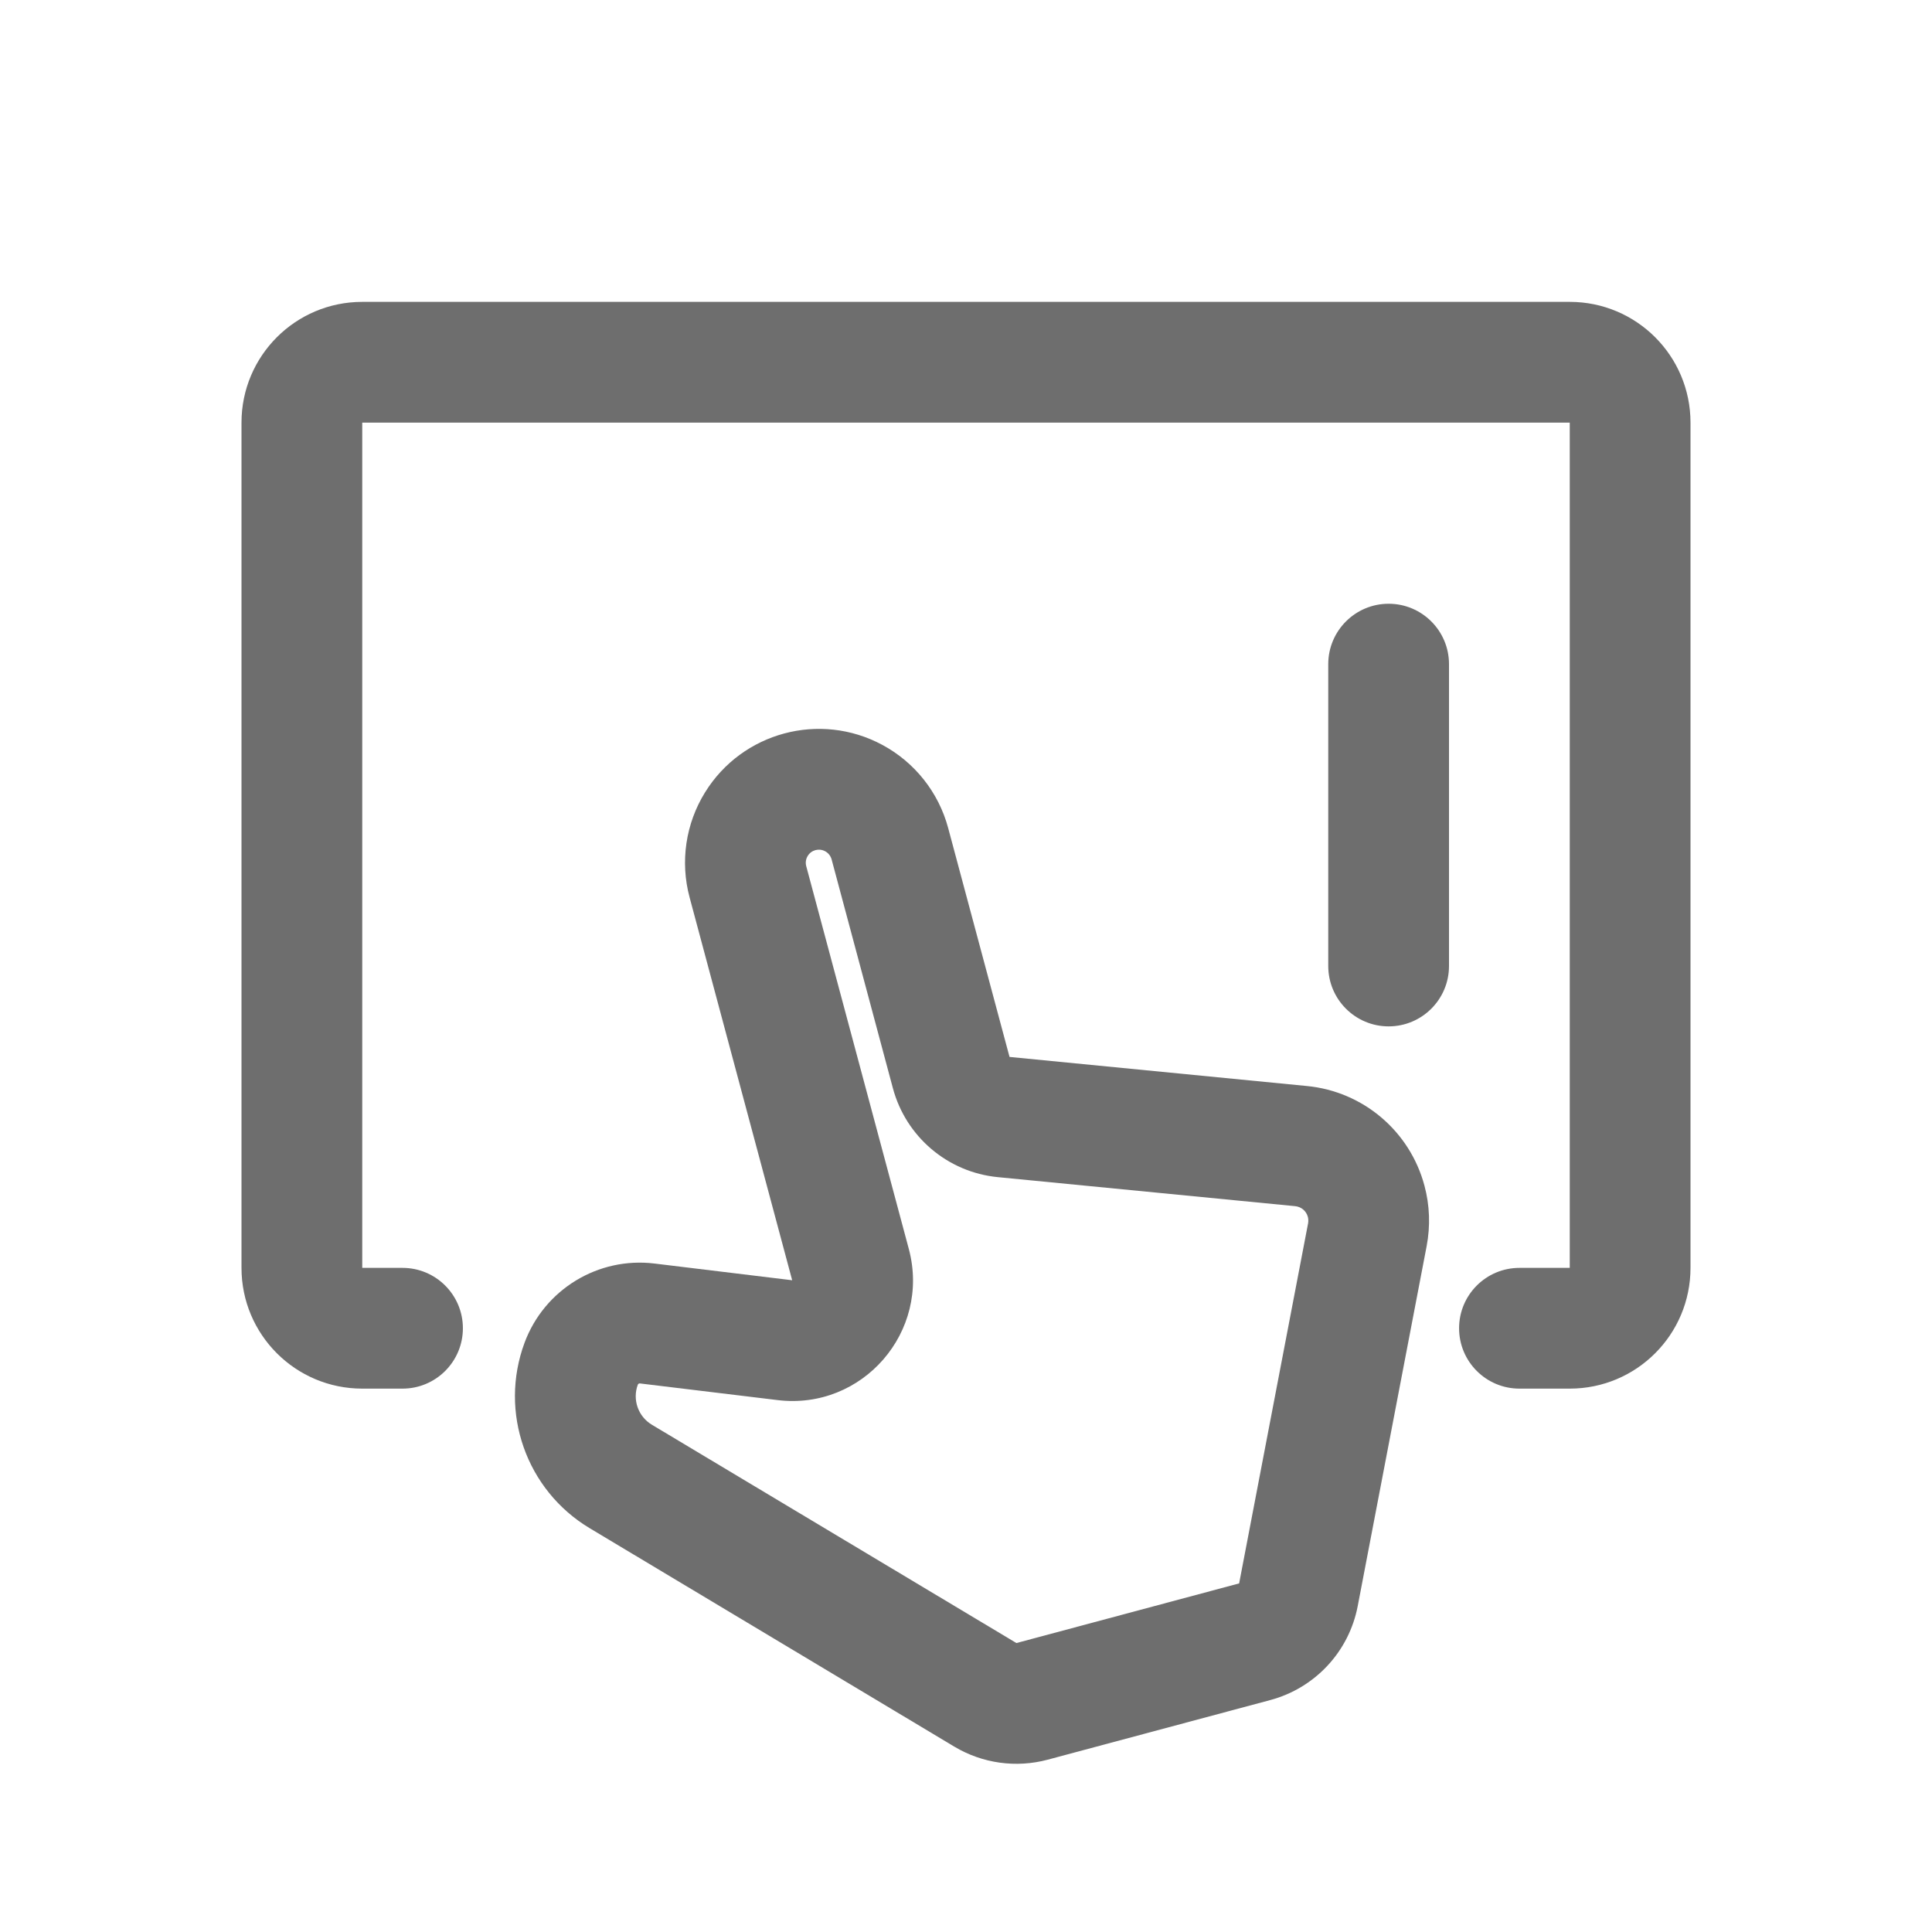
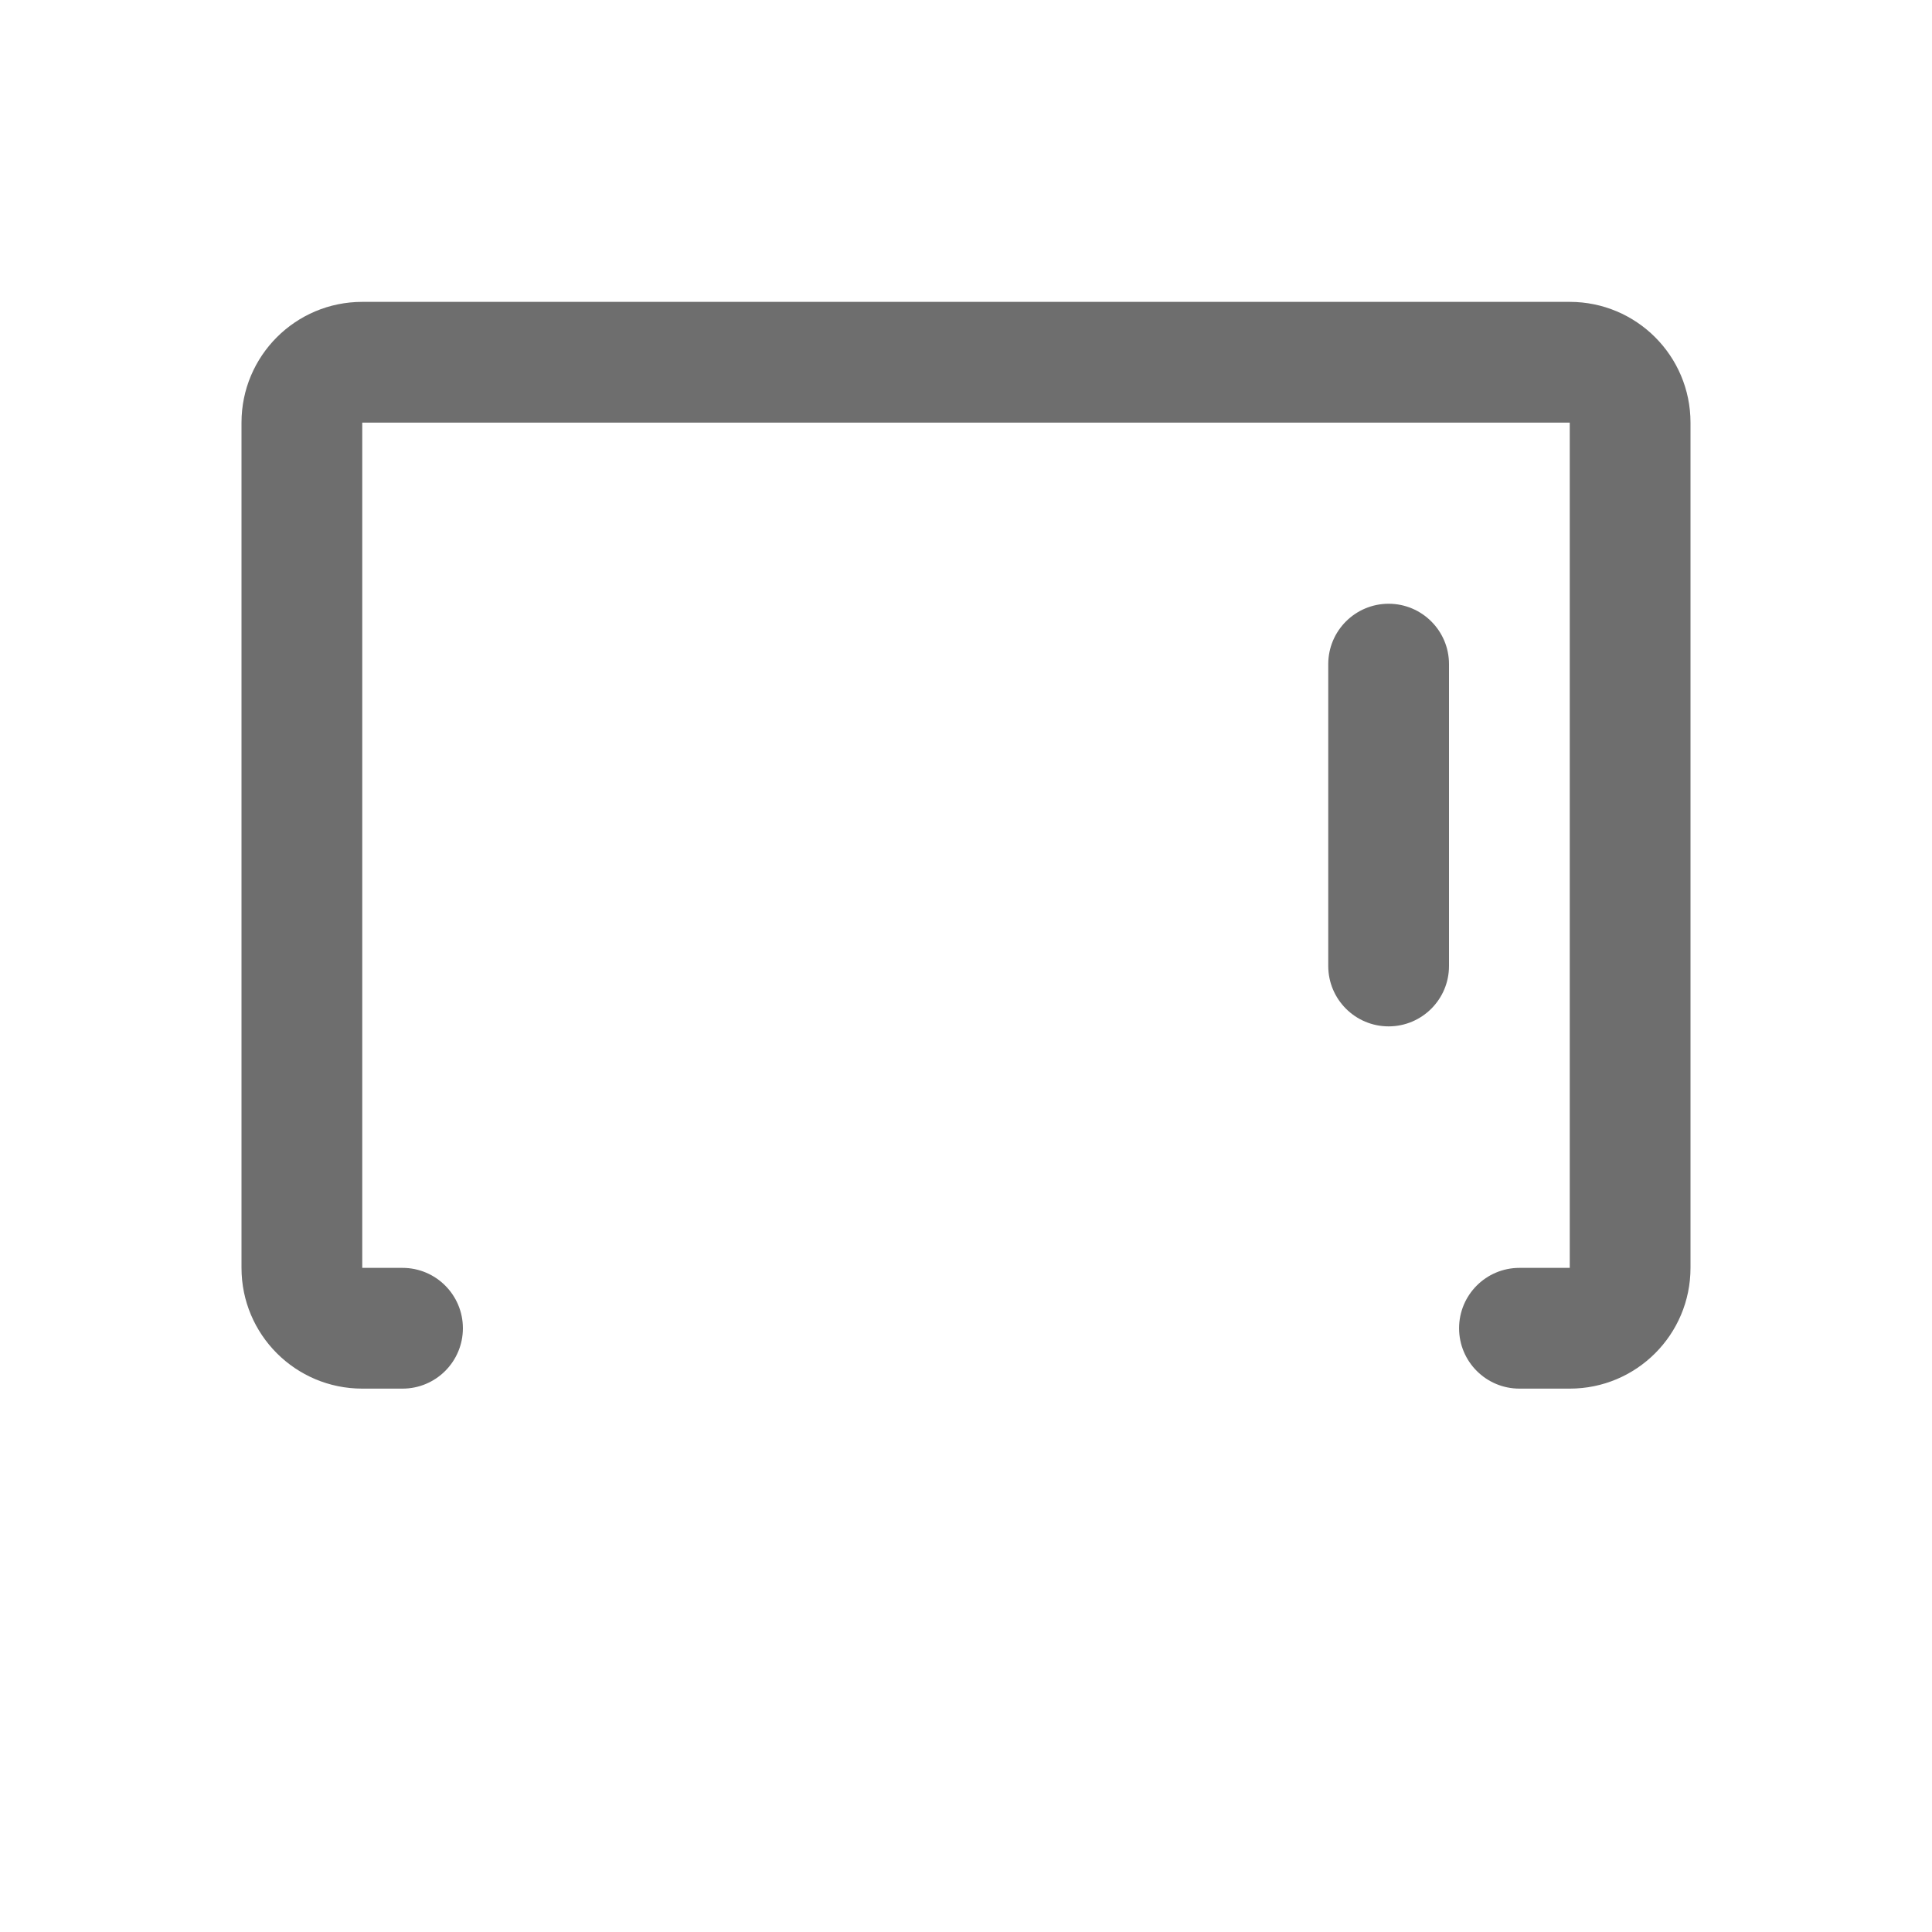
<svg xmlns="http://www.w3.org/2000/svg" width="32" height="32" viewBox="0 0 32 32" fill="none">
  <path fill-rule="evenodd" clip-rule="evenodd" d="M4 7C4 5.895 4.895 5 6 5H26C27.105 5 28 5.895 28 7V21C28 22.105 27.105 23 26 23H25.167C24.614 23 24.167 22.552 24.167 22C24.167 21.448 24.614 21 25.167 21H26V7H6V21H6.667C7.219 21 7.667 21.448 7.667 22C7.667 22.552 7.219 23 6.667 23H6C4.895 23 4 22.105 4 21V7Z" fill="#6E6E6E" />
  <path fill-rule="evenodd" clip-rule="evenodd" d="M23 10C23.552 10 24 10.448 24 11L24 16C24 16.552 23.552 17 23 17C22.448 17 22 16.552 22 16L22 11C22 10.448 22.448 10 23 10Z" fill="#6E6E6E" />
-   <path fill-rule="evenodd" clip-rule="evenodd" d="M13.666 14.099C13.565 14.045 13.439 14.078 13.379 14.176C13.347 14.227 13.338 14.289 13.354 14.347L15.053 20.687C15.419 22.056 14.286 23.361 12.88 23.19L10.599 22.914C10.584 22.912 10.569 22.921 10.564 22.935C10.472 23.183 10.57 23.462 10.797 23.598L16.835 27.214L20.524 26.226L21.666 20.262C21.672 20.226 21.671 20.189 21.662 20.155C21.636 20.058 21.553 19.988 21.453 19.978L16.526 19.497C15.697 19.416 15.005 18.829 14.789 18.024L13.774 14.234C13.758 14.176 13.719 14.127 13.666 14.099ZM11.679 13.122C12.296 12.127 13.58 11.783 14.611 12.336C15.151 12.625 15.547 13.125 15.705 13.716L16.721 17.506L21.648 17.988C22.577 18.078 23.352 18.736 23.593 19.637C23.681 19.963 23.693 20.305 23.63 20.638L22.488 26.602C22.344 27.355 21.782 27.959 21.041 28.158L17.353 29.146C16.829 29.286 16.272 29.208 15.807 28.93L9.769 25.313C8.715 24.682 8.261 23.39 8.689 22.238C9.017 21.357 9.906 20.815 10.84 20.928L13.121 21.205L11.422 14.864C11.263 14.273 11.356 13.642 11.679 13.122Z" fill="#6E6E6E" />
</svg>